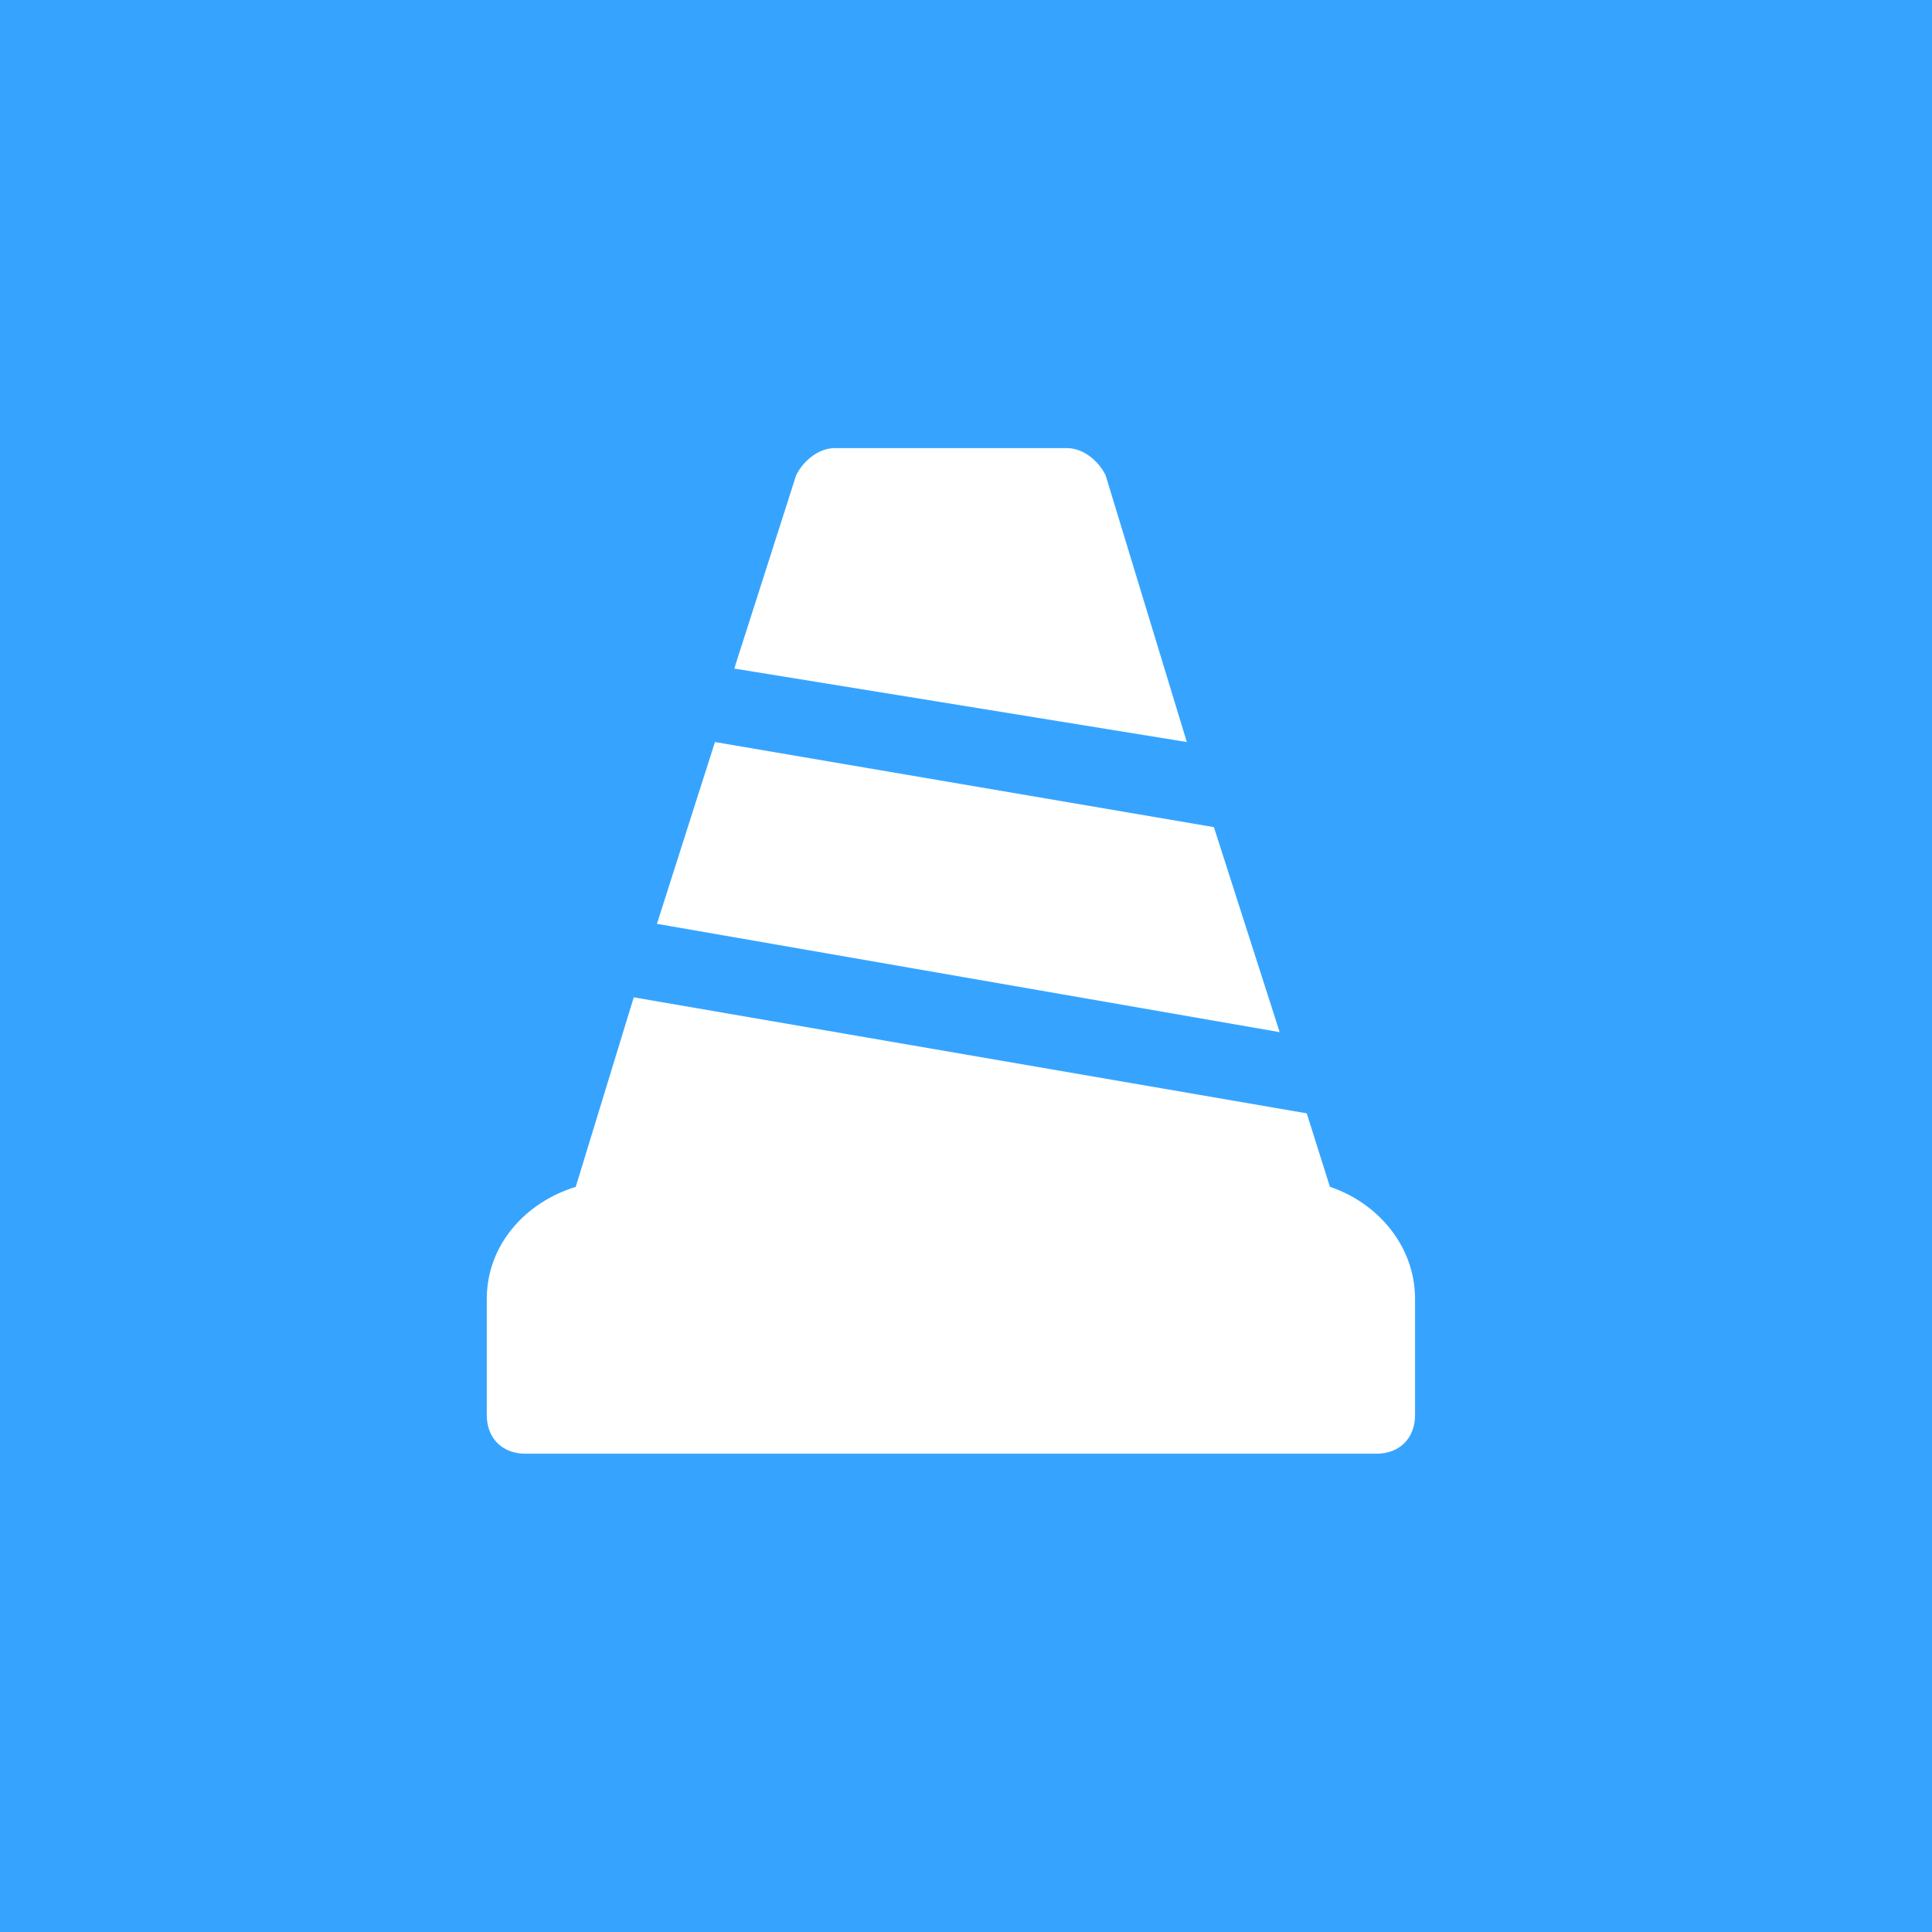
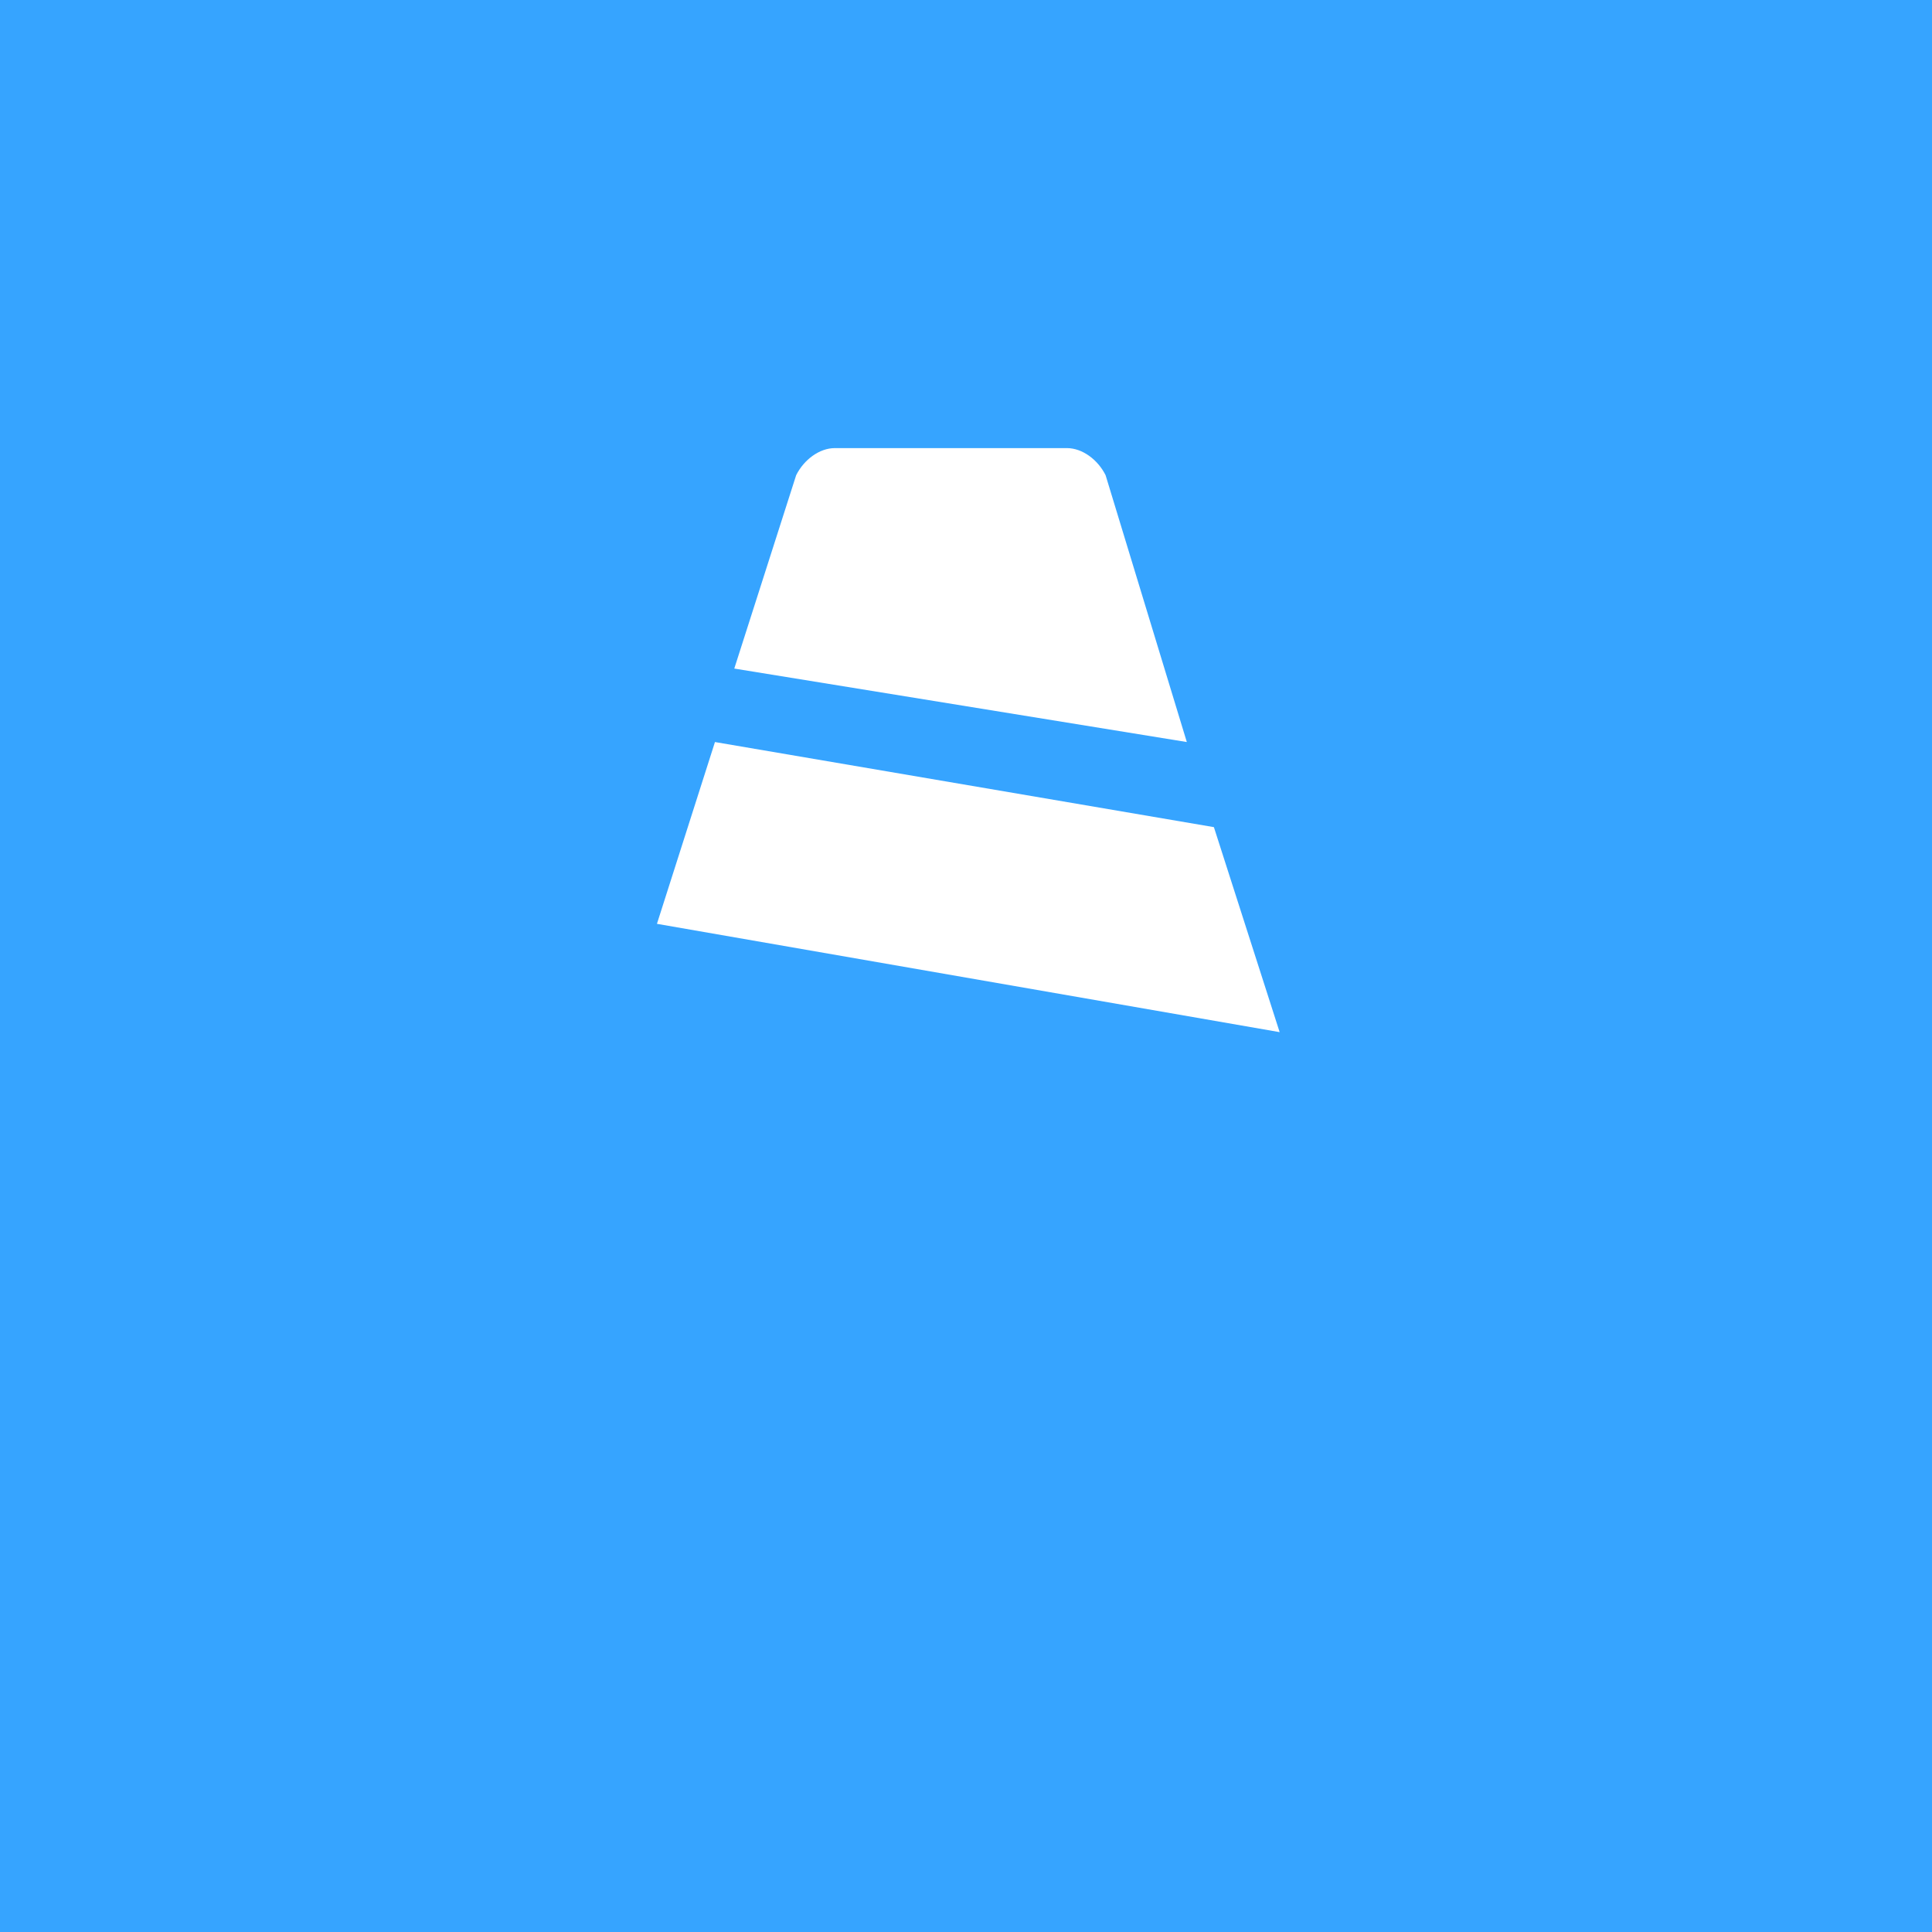
<svg xmlns="http://www.w3.org/2000/svg" width="64" height="64" viewBox="0 0 64 64" fill="none">
  <rect width="64" height="64" fill="#36A4FF" />
-   <path d="M44.056 39.316L43.288 36.881L20.994 33.038L19.072 39.316C17.406 39.828 16.125 41.237 16.125 43.031V46.875C16.125 47.644 16.637 48.156 17.406 48.156H45.594C46.362 48.156 46.875 47.644 46.875 46.875V43.031C46.875 41.237 45.594 39.828 44.056 39.316Z" fill="white" />
  <path d="M40.212 27.4L23.684 24.581L21.762 30.603L42.39 34.191L40.212 27.4Z" fill="white" />
  <path d="M39.315 24.581L36.624 15.741C36.368 15.228 35.855 14.844 35.343 14.844H27.655C27.143 14.844 26.631 15.228 26.374 15.741L24.324 22.147L39.315 24.581Z" fill="white" />
</svg>